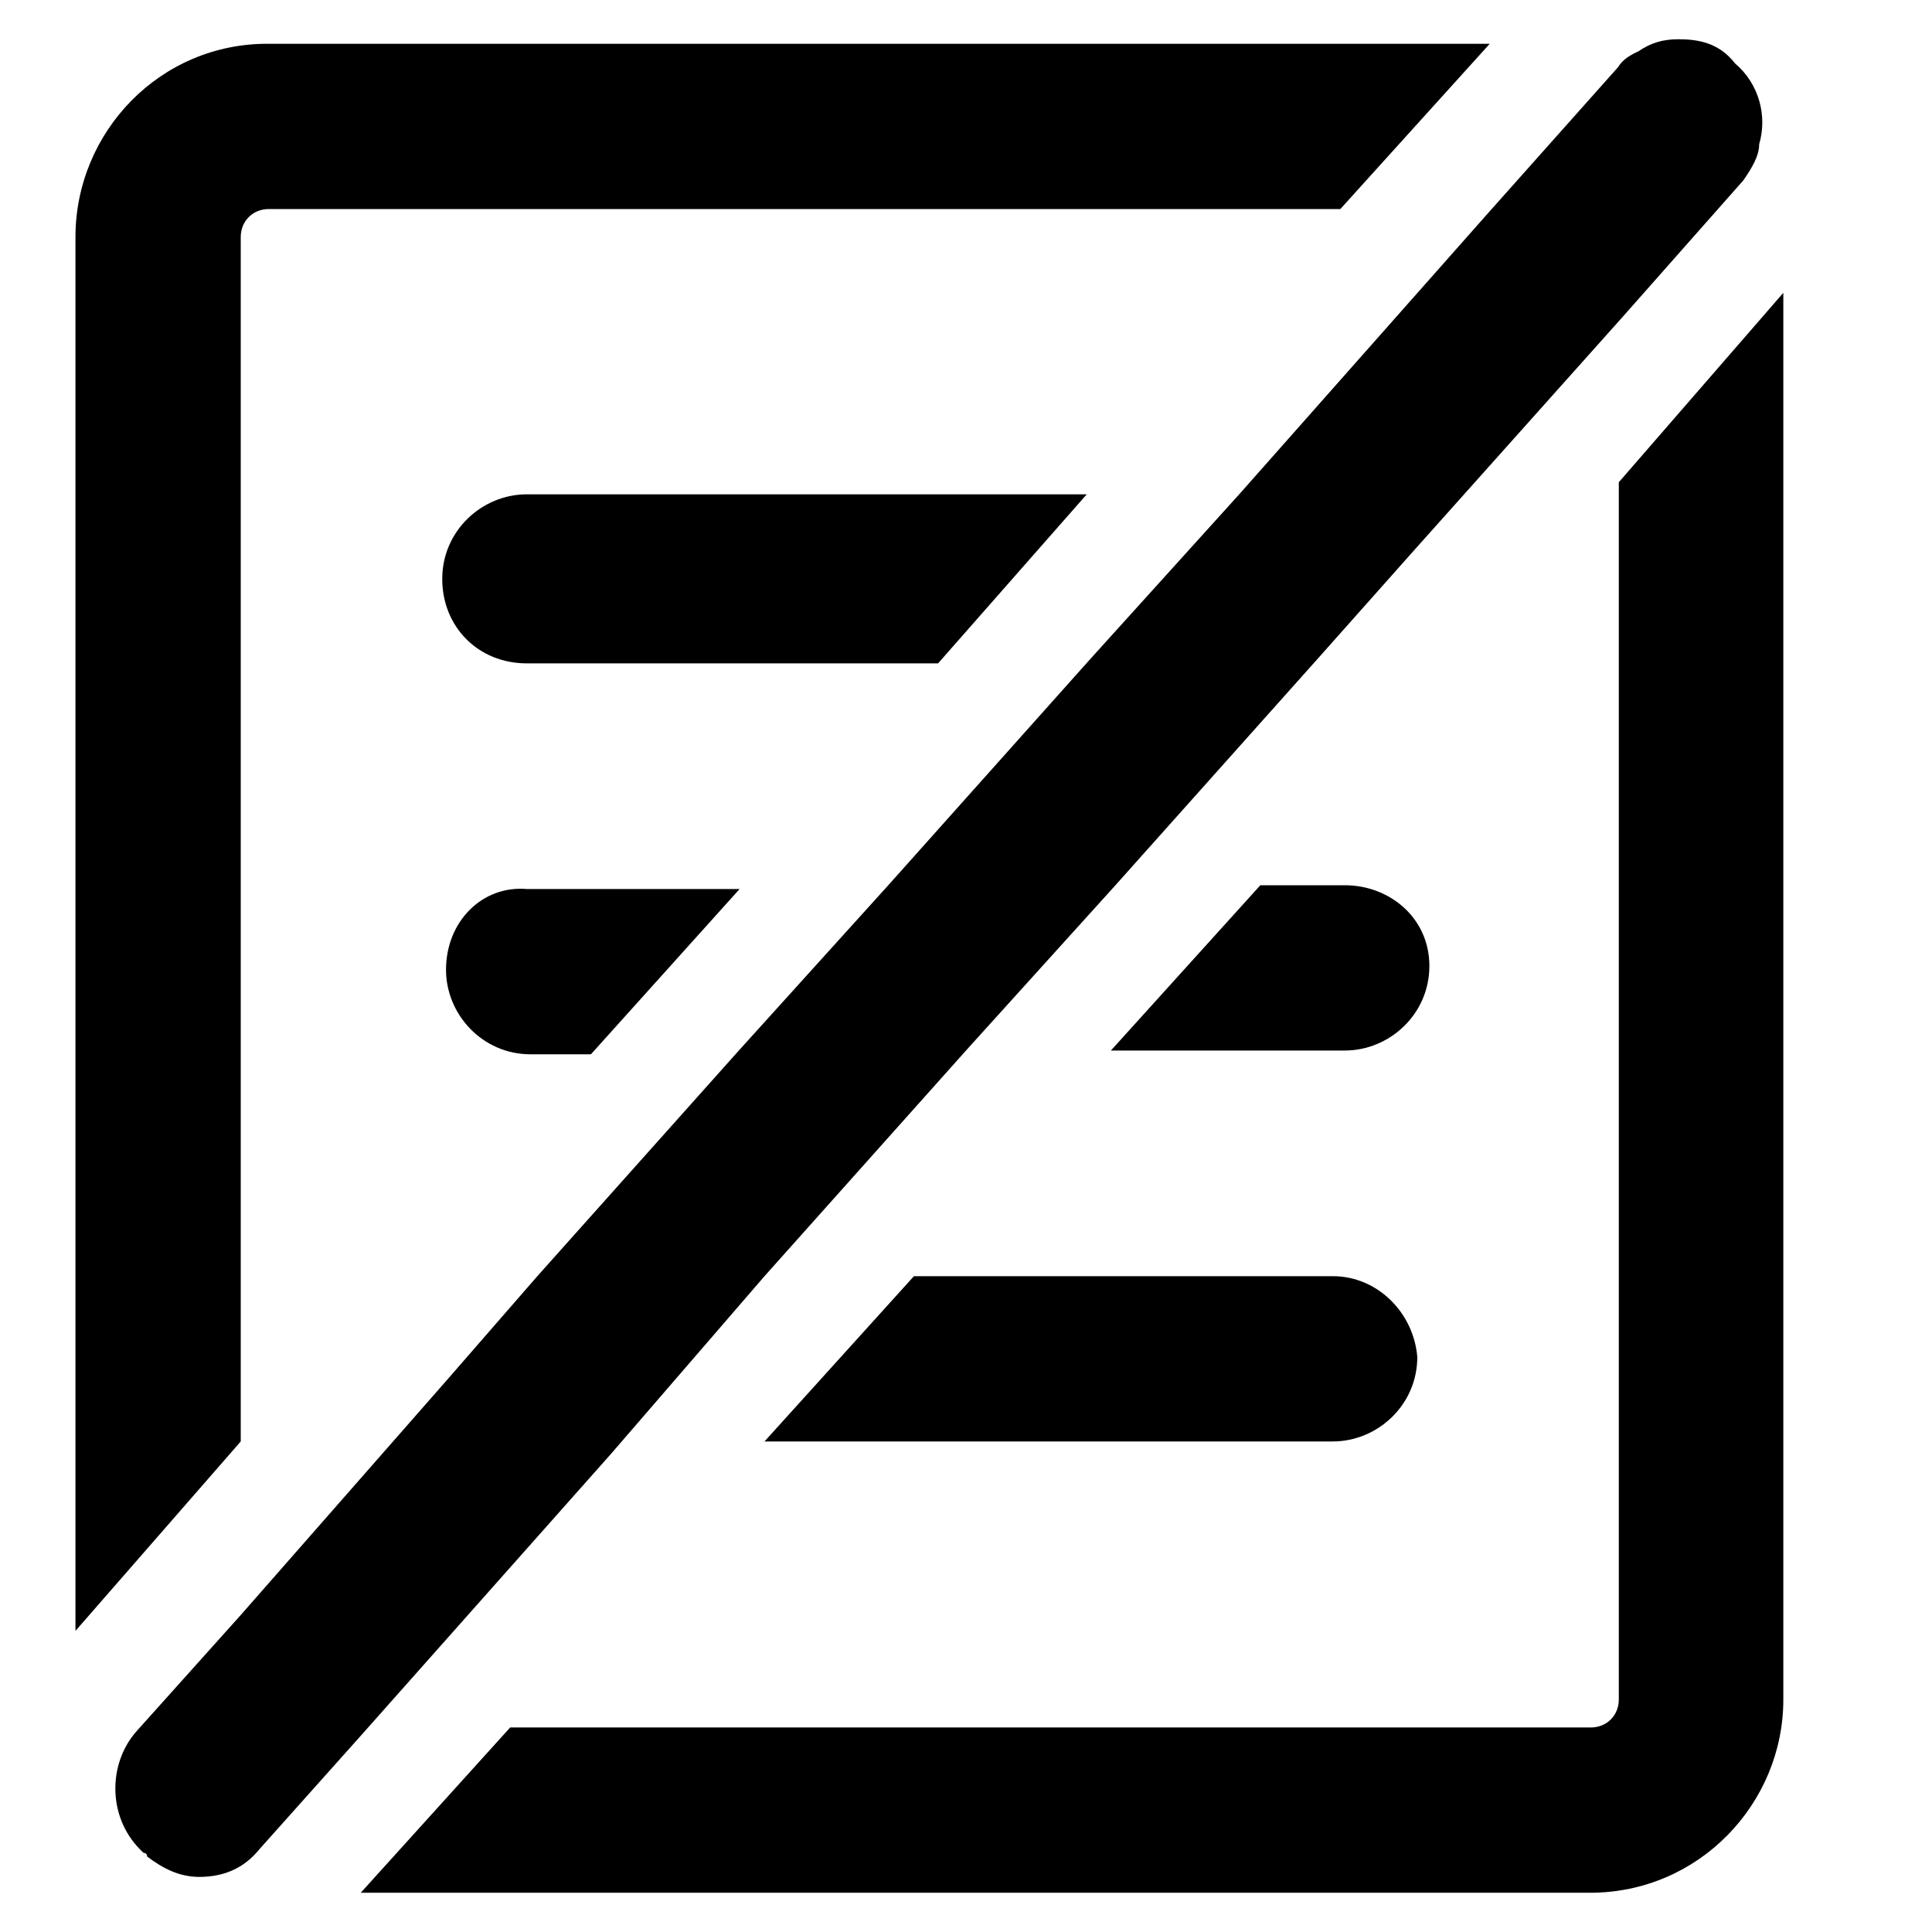
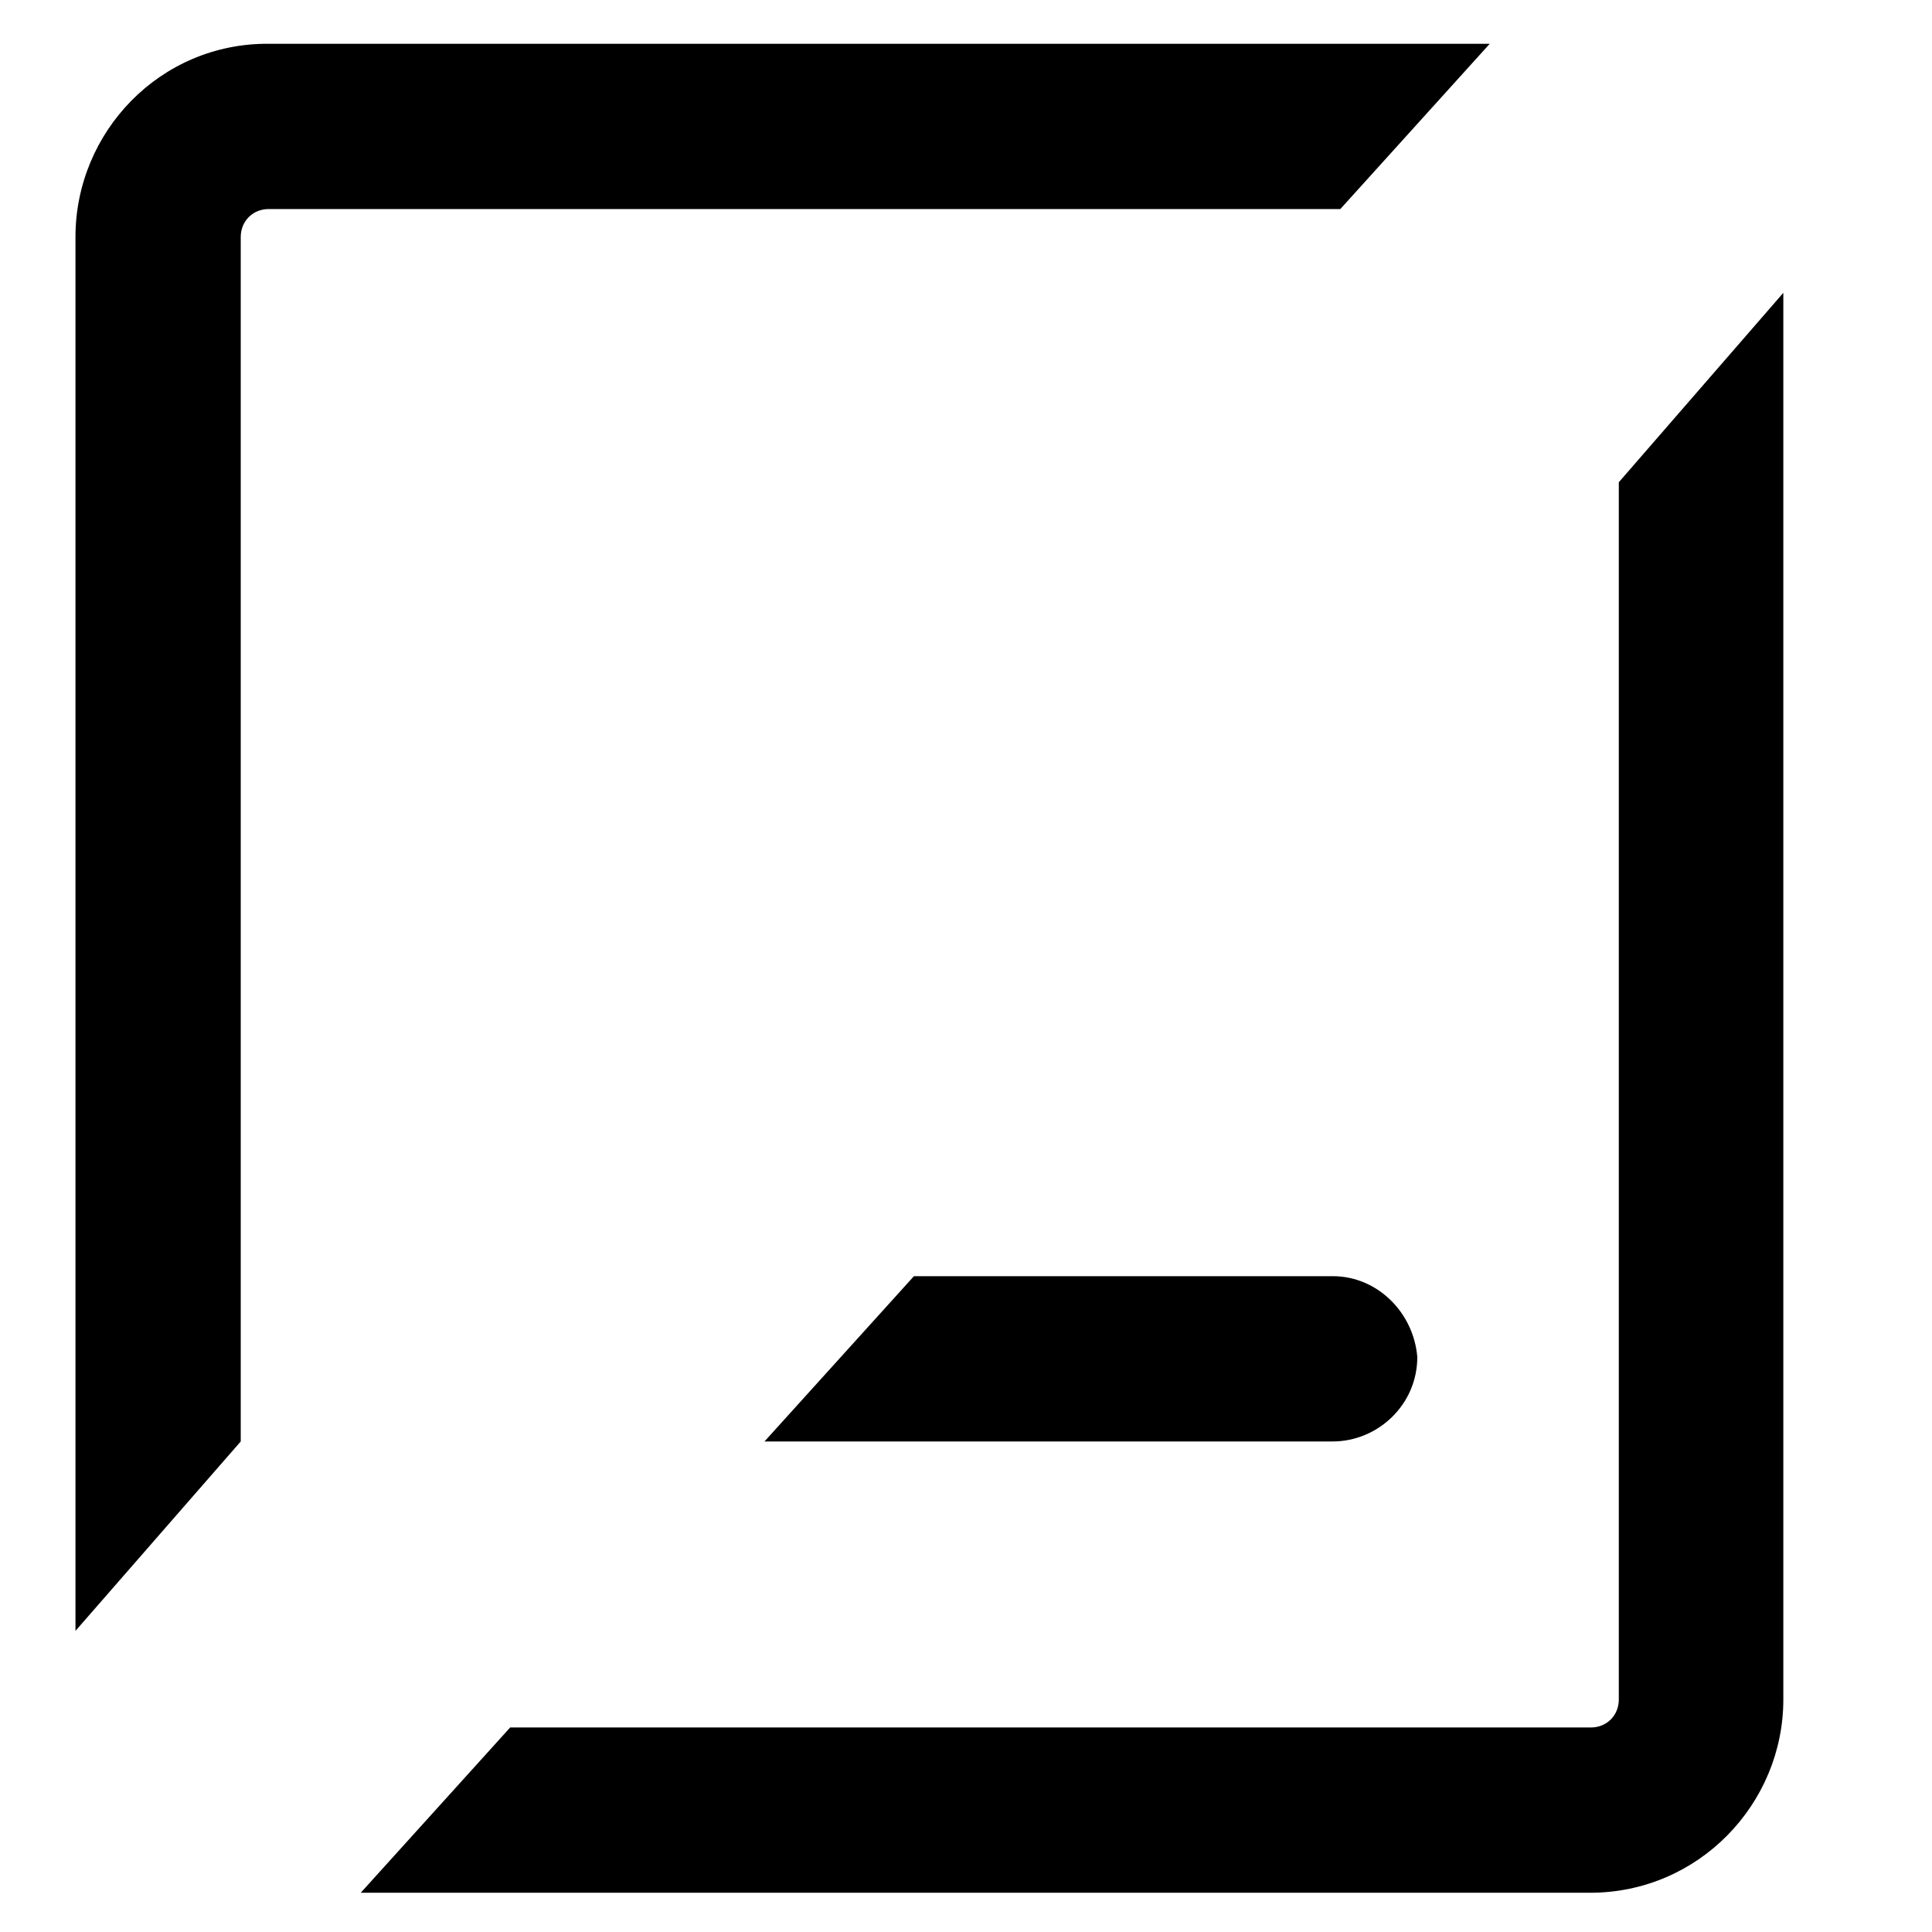
<svg xmlns="http://www.w3.org/2000/svg" version="1.1" x="0px" y="0px" viewBox="0 0 256 256" enable-background="new 0 0 256 256" xml:space="preserve">
  <g>
    <g>
      <path fill="#000000" d="M246,164.8L246,164.8c0,0.5,0,0.5,0,1.1V164.8z" />
      <path fill="#000000" d="M31.9,31.4c0-2.1,1.6-3.7,3.7-3.7h142l19.8-21.9H35.6C21.2,5.7,10,17.5,10,31.4v184.7L31.9,191V31.4z" />
      <path fill="#000000" d="M214.5,63.9v161.3c0,2.1-1.6,3.7-3.7,3.7H67.6l-19.8,21.9h162.9c14.4,0,25.6-11.8,25.6-25.6V38.8L214.5,63.9z" />
-       <path fill="#000000" d="M144,65.5H69.8c-5.9,0-11.2,4.8-11.2,11.2c0,6.4,4.8,11.2,11.2,11.2h54.5L144,65.5z" />
      <path fill="#000000" d="M176.6,169.1h-55.5L101.3,191h75.3c5.9,0,11.2-4.8,11.2-11.2C187.3,173.9,182.5,169.1,176.6,169.1z" />
-       <path fill="#000000" d="M59.1,128.5c0,5.9,4.8,11.2,11.2,11.2h8l19.7-21.9H69.8C63.9,117.3,59.1,122.1,59.1,128.5z" />
-       <path fill="#000000" d="M178.2,117.3H167l-19.8,21.9h31c5.9,0,11.2-4.8,11.2-11.2C189.4,121.6,184.1,117.3,178.2,117.3z" />
-       <path fill="#000000" d="M101.3,169.1l26.7-29.9l19.8-21.9l26.7-29.9L187.3,73L215,42l16-18.1c1.1-1.6,2.1-3.2,2.1-4.8c1.1-3.7,0-8-3.2-10.7c-2.1-2.7-4.8-3.2-7.5-3.2c-2.1,0-3.7,0.5-5.3,1.6c-1.1,0.5-2.1,1.1-2.7,2.1l-17.1,19.2l-33.1,37.4l-19.8,21.9l-26.7,29.9l-19.8,21.9l-26.7,29.9L59.1,183l-27.2,31L18,229.5c-3.7,4.3-3.7,11.2,0.5,15.5c0,0,0,0,0.5,0.5c0,0,0.5,0,0.5,0.5c2.1,1.6,4.3,2.7,6.9,2.7c3.2,0,5.9-1.1,8-3.7l13.4-15L81,192.6L101.3,169.1z" />
    </g>
  </g>
</svg>